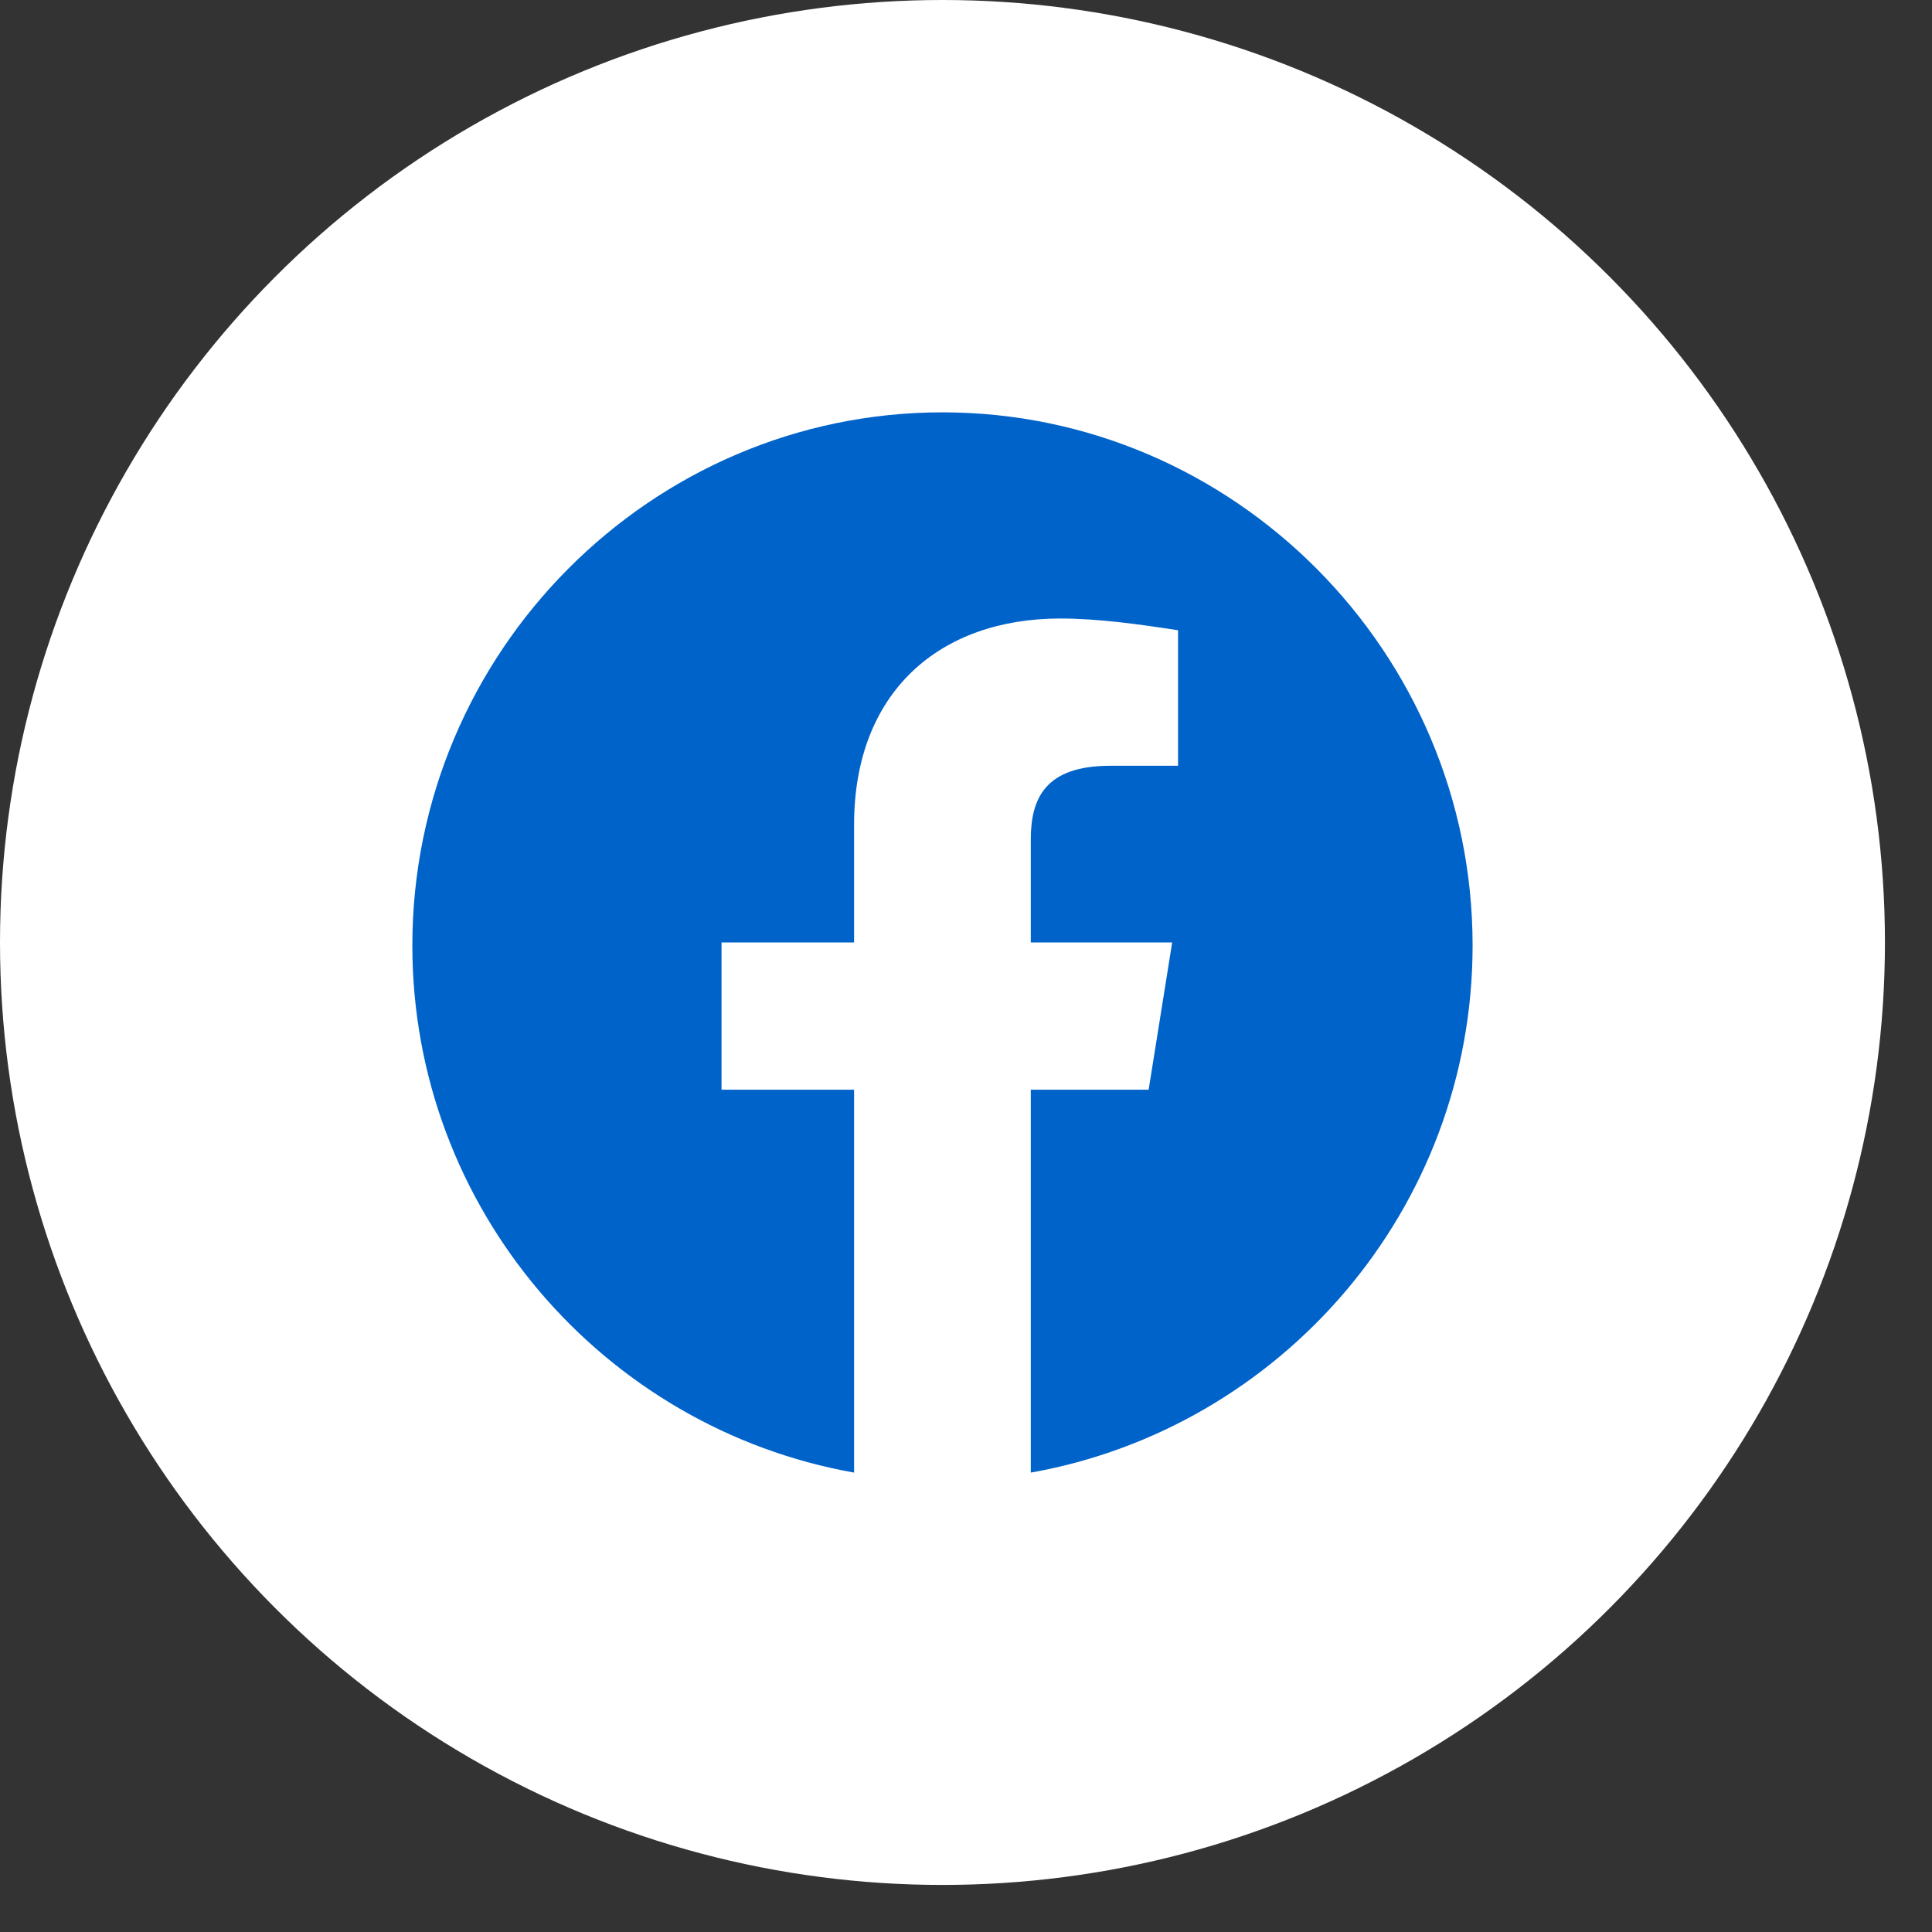
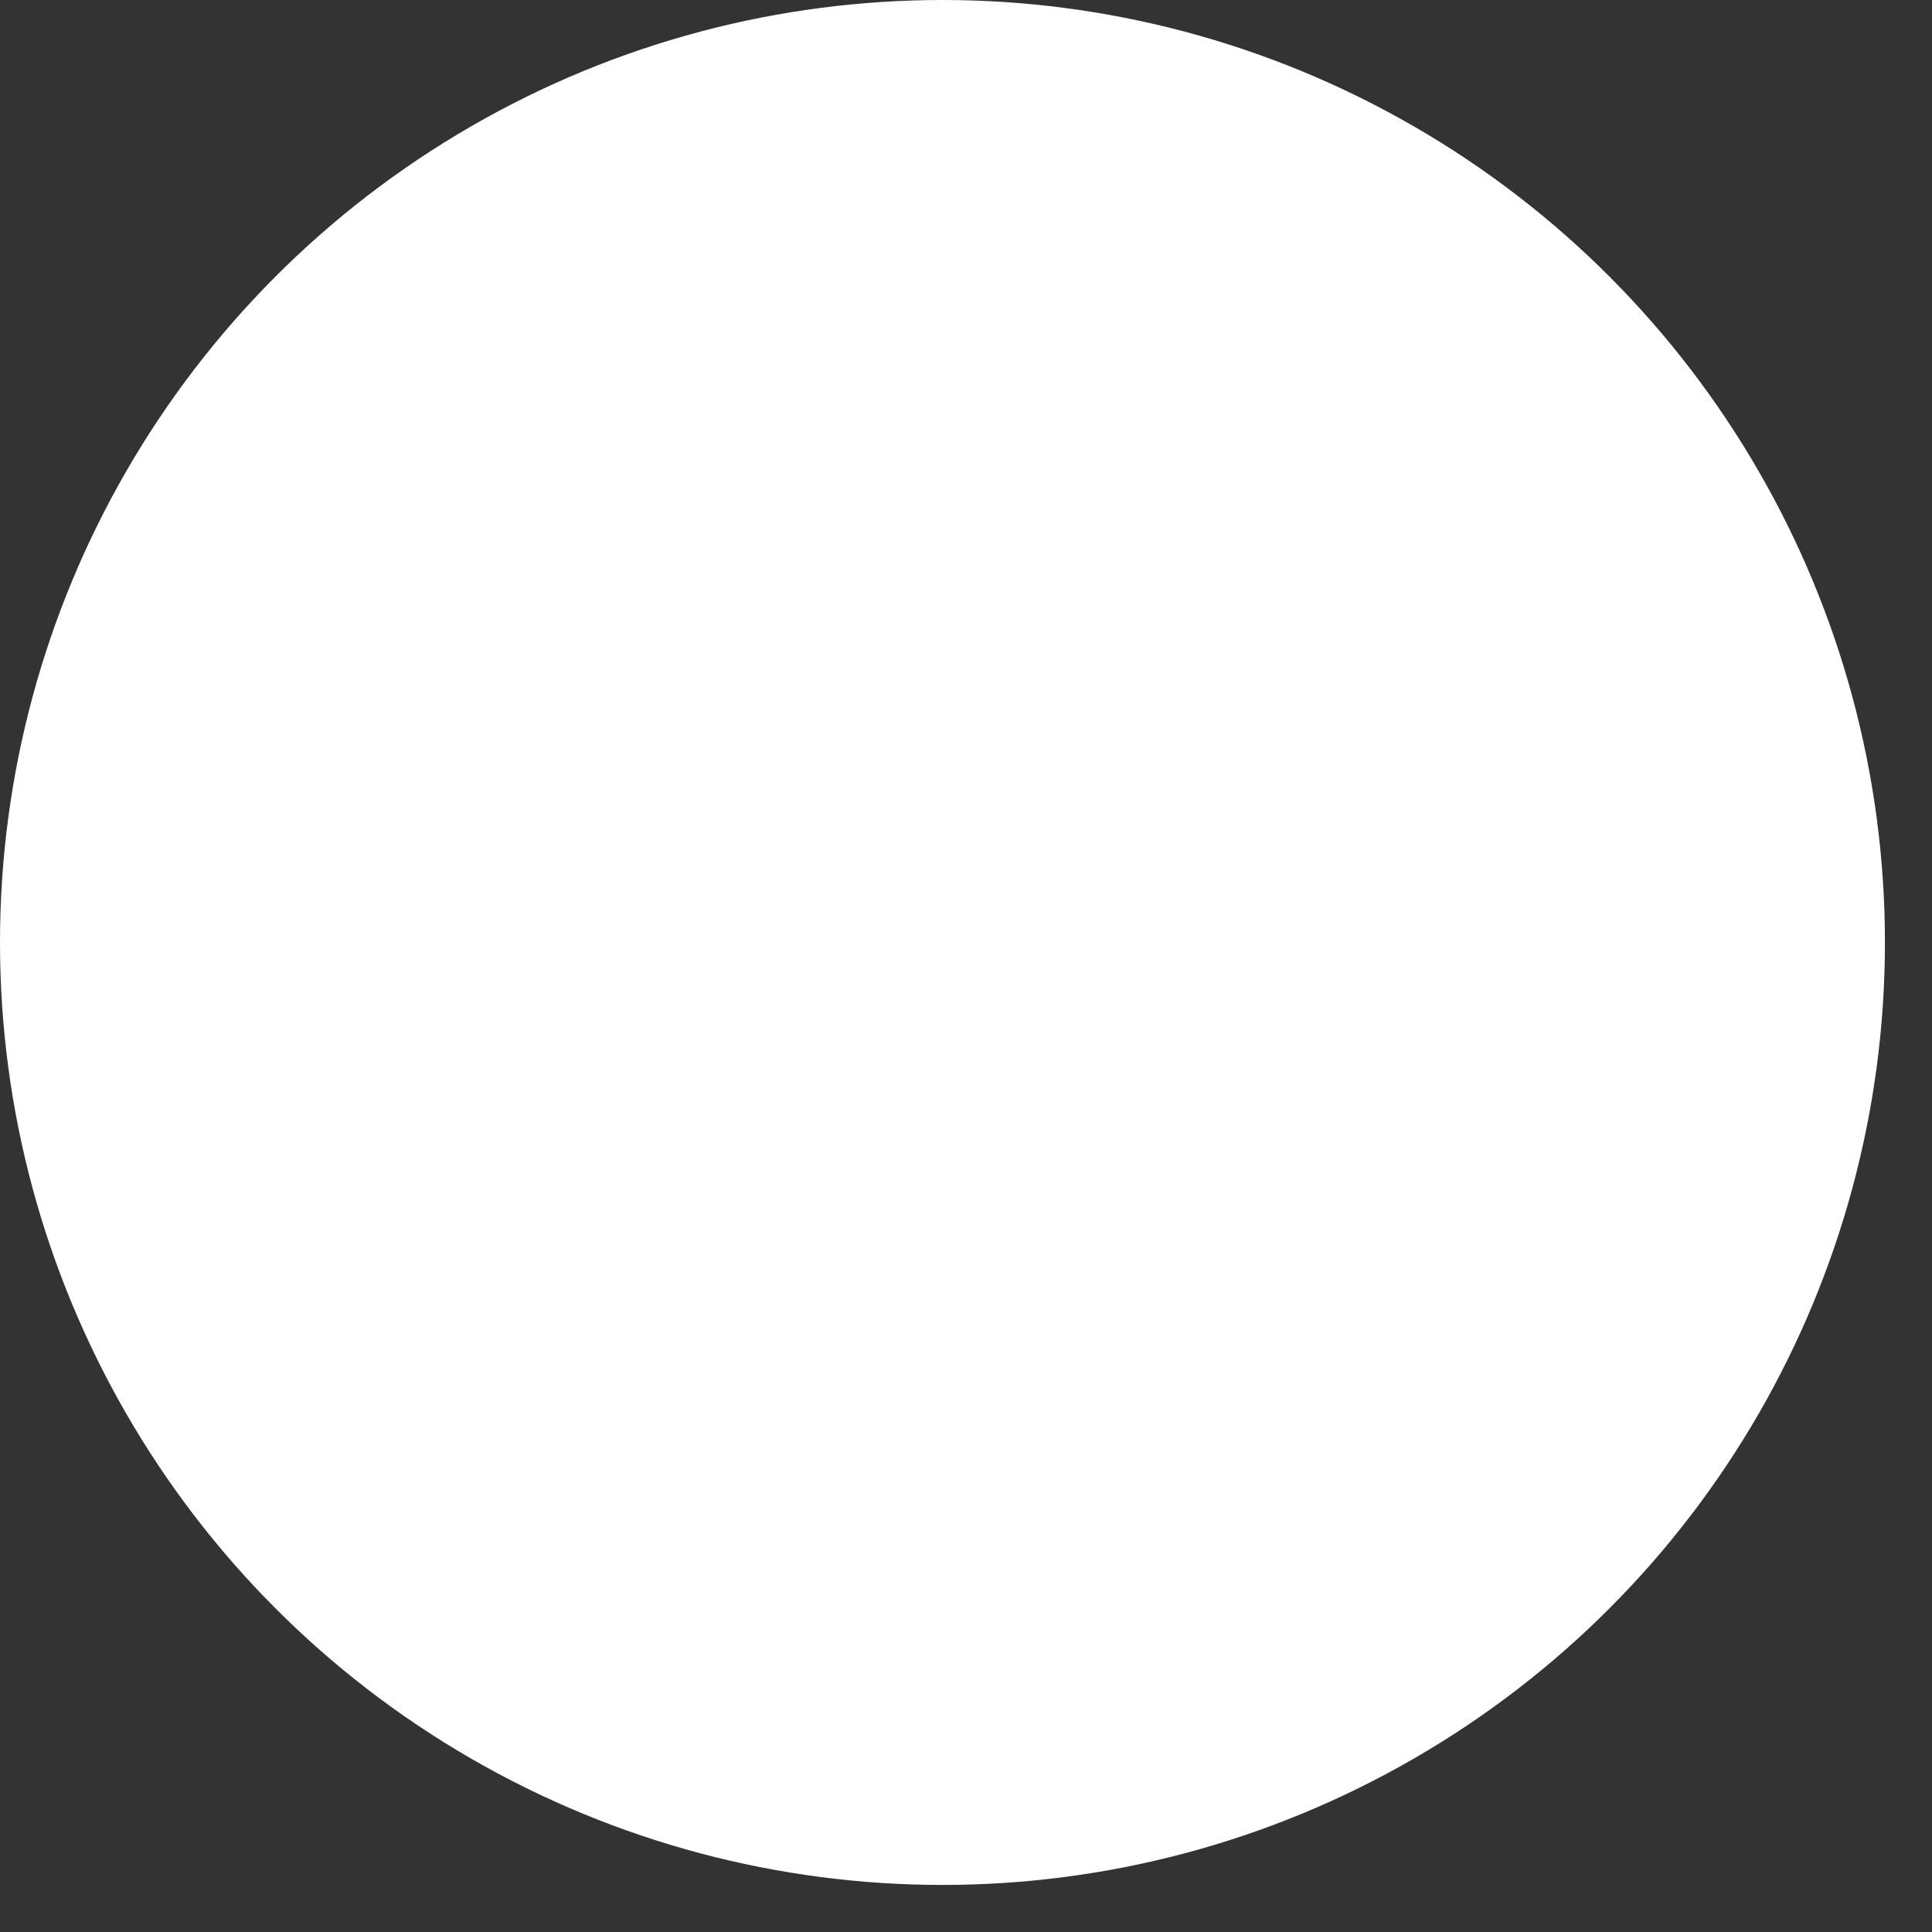
<svg xmlns="http://www.w3.org/2000/svg" width="28" height="28" viewBox="0 0 28 28" fill="none">
  <rect x="0" y="0" width="28" height="28" fill="#333333" stroke="none" />
  <circle cx="13.659" cy="13.659" r="13.659" fill="white" />
-   <path fill-rule="evenodd" clip-rule="evenodd" d="M5.976 13.702C5.976 17.521 8.75 20.698 12.378 21.342V15.793H10.457V13.659H12.378V11.951C12.378 10.03 13.616 8.964 15.366 8.964C15.921 8.964 16.519 9.049 17.073 9.134V11.098H16.092C15.152 11.098 14.939 11.567 14.939 12.165V13.659H16.988L16.647 15.793H14.939V21.342C18.567 20.698 21.342 17.522 21.342 13.702C21.342 9.452 17.884 5.976 13.659 5.976C9.433 5.976 5.976 9.452 5.976 13.702Z" fill="#0063CA" />
</svg>